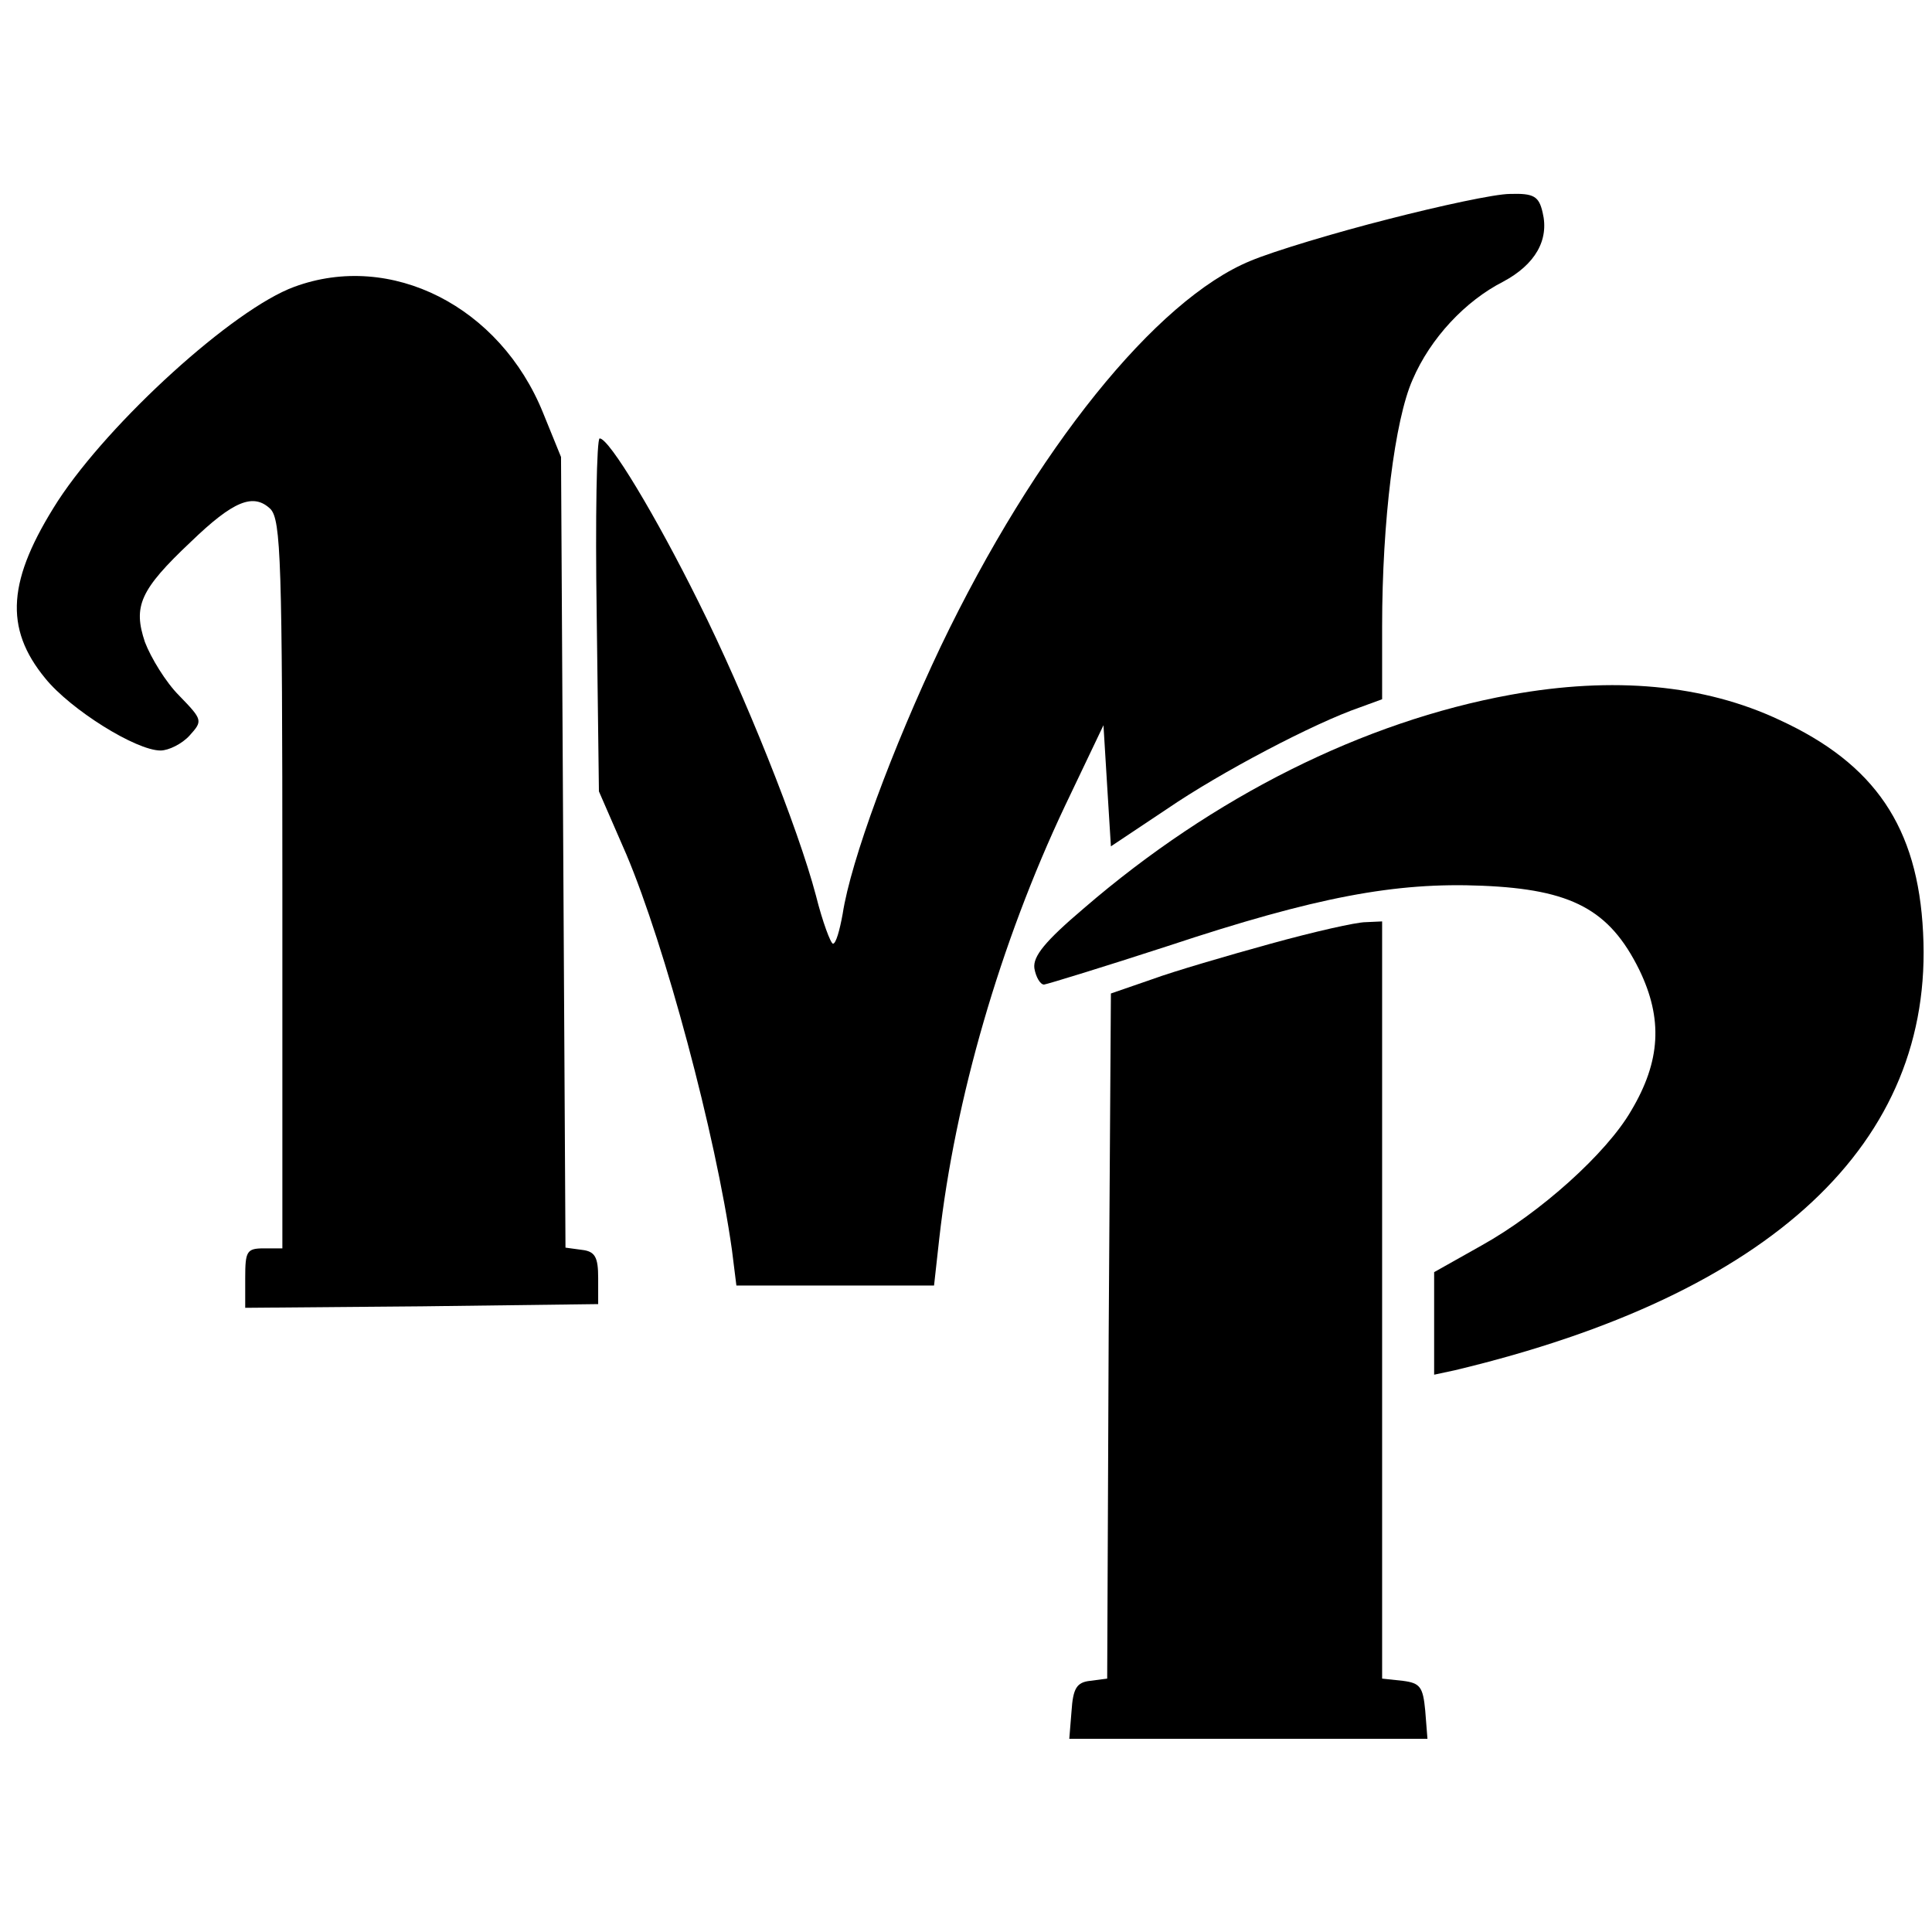
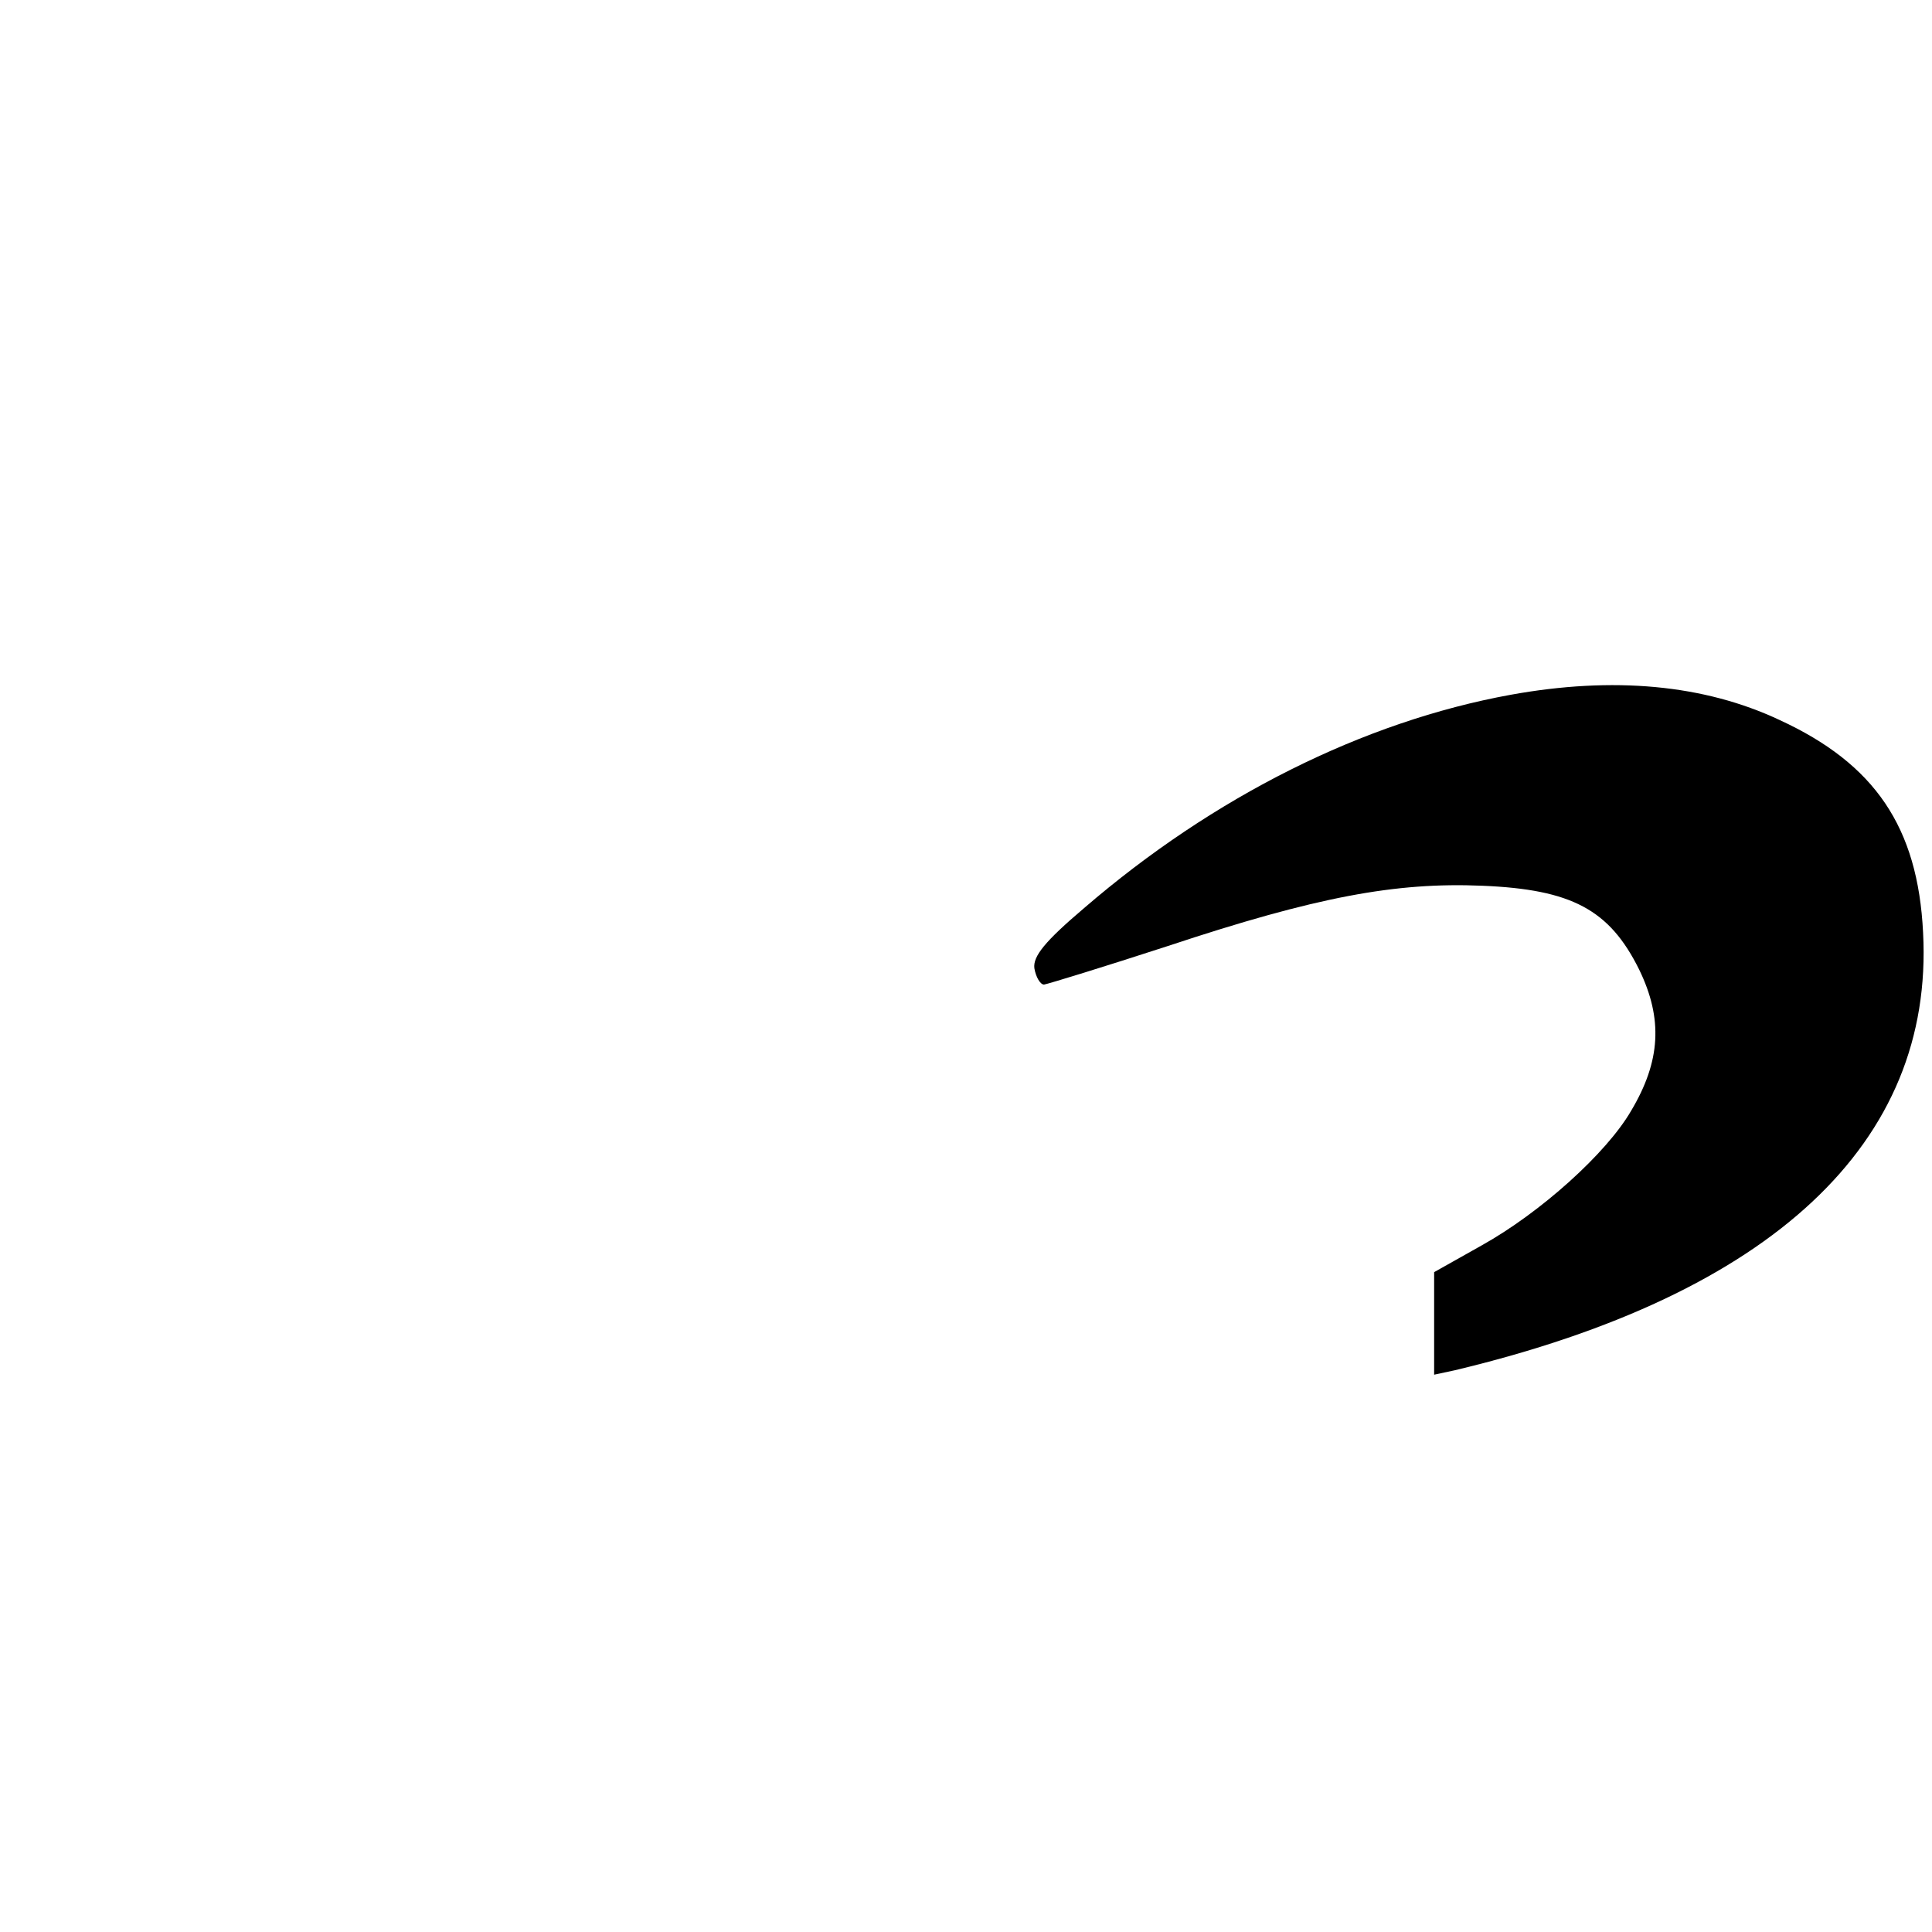
<svg xmlns="http://www.w3.org/2000/svg" version="1.0" width="260pt" height="260pt" viewBox="0 0 260 260" preserveAspectRatio="xMidYMid meet">
  <g transform="translate(0,260) scale(0.1,-0.1)" fill="#000000" stroke="none">
-     <path d="M1868 2305 c-71 -18 -154 -43 -185 -56 -127 -52 -290 -254 -417 -519 -65 -137 -121 -288 -132 -360 -4 -22 -9 -40 -13 -40 -3 0 -14 29 -23 65 -24 91 -96 271 -158 395 -57 115 -120 220 -133 220 -4 0 -6 -107 -4 -237 l3 -238 37 -85 c52 -123 120 -376 142 -532 l6 -48 133 0 133 0 7 63 c21 187 82 398 169 582 l52 109 5 -82 5 -81 75 50 c73 50 199 116 260 137 l30 11 0 98 c0 142 17 278 41 332 24 56 71 106 122 132 43 23 62 56 53 93 -5 22 -12 26 -44 25 -20 0 -94 -16 -164 -34z" />
-     <path d="M396 2214 c-82 -30 -248 -181 -318 -288 -68 -106 -73 -171 -17 -239 34 -42 122 -97 155 -97 11 0 29 9 39 20 18 20 18 21 -14 54 -18 18 -38 51 -46 72 -16 48 -7 70 62 135 57 55 84 66 107 44 14 -15 16 -70 16 -506 l0 -489 -25 0 c-23 0 -25 -4 -25 -40 l0 -40 238 2 237 3 0 35 c0 28 -4 36 -22 38 l-22 3 -3 532 -3 532 -24 59 c-58 144 -205 218 -335 170z" />
    <path d="M2033 1665 c-198 -36 -400 -137 -574 -287 -53 -45 -69 -65 -67 -81 2 -12 8 -22 13 -22 6 1 81 24 167 52 199 66 306 86 423 81 120 -5 171 -32 211 -113 32 -66 29 -123 -11 -190 -33 -57 -122 -137 -201 -181 l-64 -36 0 -69 0 -69 28 6 c427 102 645 306 630 589 -7 142 -65 227 -193 286 -102 48 -224 59 -362 34z" />
-     <path d="M1710 1330 c-58 -16 -130 -37 -160 -48 l-55 -19 -3 -461 -2 -461 -23 -3 c-18 -2 -23 -10 -25 -41 l-3 -37 241 0 241 0 -3 38 c-3 32 -7 37 -30 40 l-28 3 0 510 0 509 -22 -1 c-13 0 -70 -13 -128 -29z" />
  </g>
</svg>